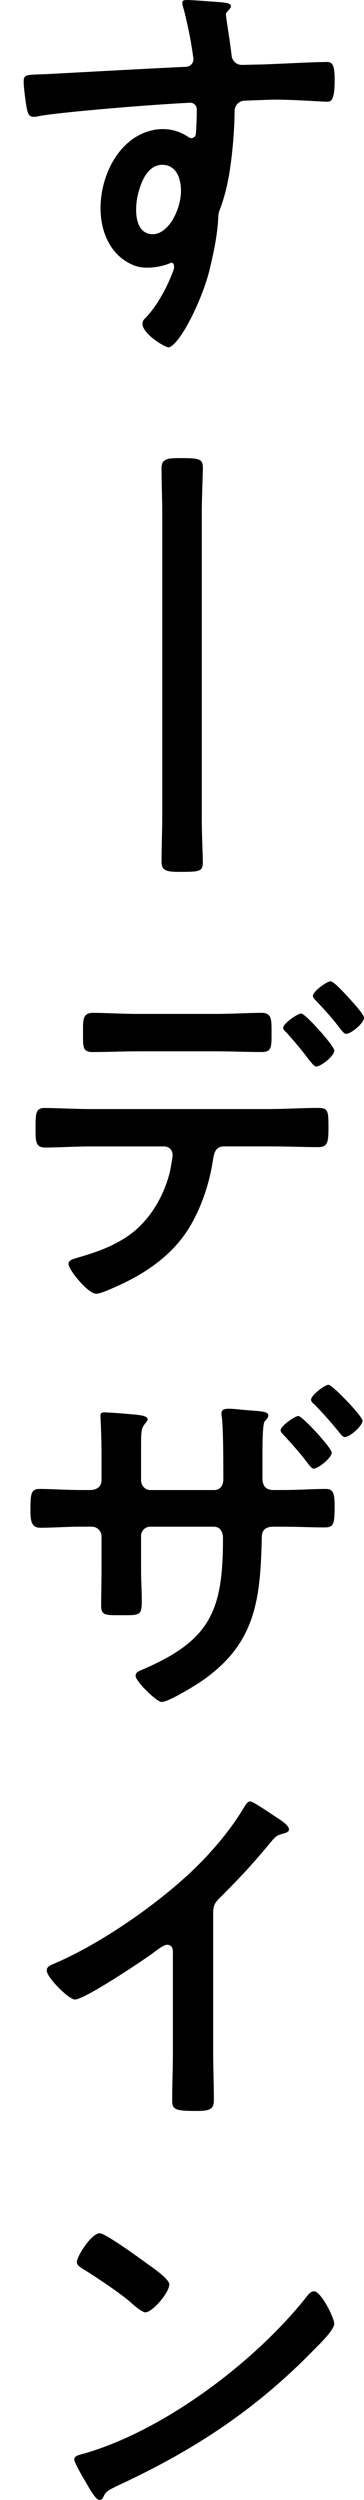
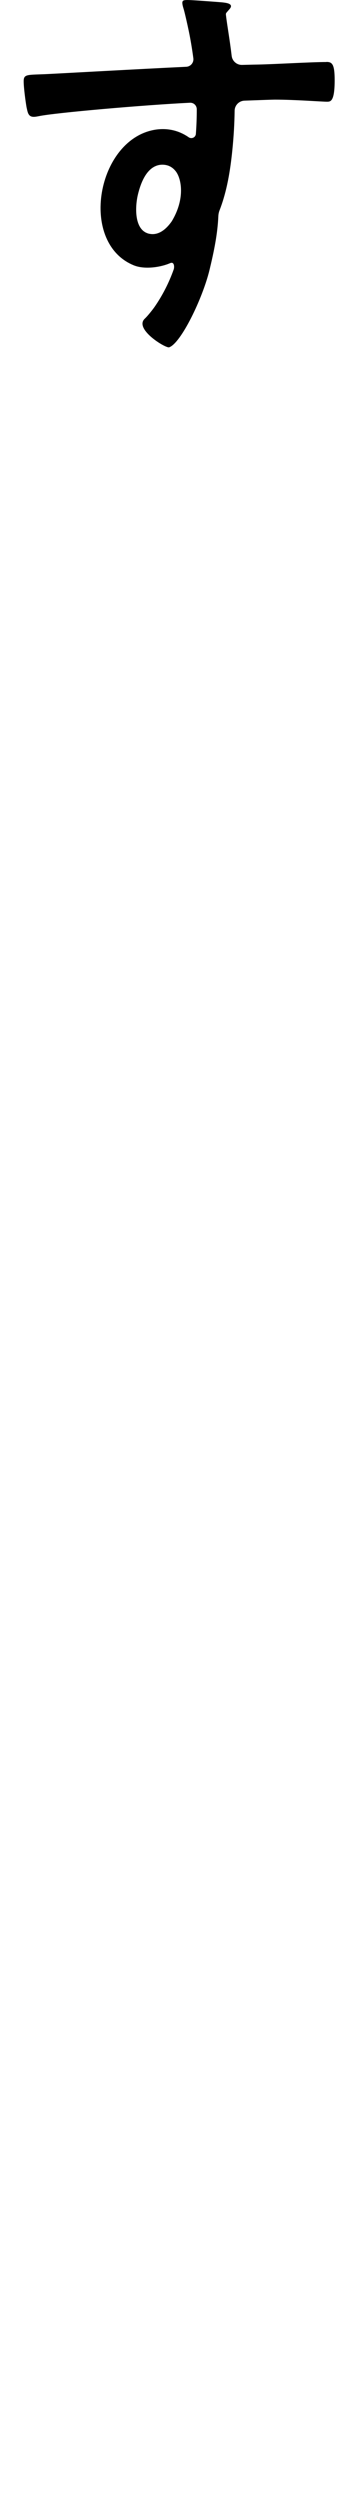
<svg xmlns="http://www.w3.org/2000/svg" id="_レイヤー_1のコピー" viewBox="0 0 117.02 802.98">
-   <path d="m87.3,356.21c4.9,0,9.79-.35,14.69-.35,3.38,0,3.61.58,3.61,6.18,0,4.78-.23,6.41-3.26,6.41-5.01,0-10.02-.23-15.04-.23h-15.27c-3.26,0-3.26,2.91-3.73,5.36-1.17,7.23-3.85,14.92-7.69,21.1-5.6,8.97-14.69,14.92-24.24,19-1.28.58-4.2,1.87-5.48,1.87-2.56,0-8.86-7.69-8.86-9.56,0-1.4,1.75-1.63,3.15-2.1,5.25-1.52,10.02-3.15,14.69-6.06,7.46-4.55,12.59-12.82,14.69-21.21.23-1.05.93-4.78.93-5.59,0-1.63-1.17-2.8-2.68-2.8h-23.66c-4.9,0-10.14.35-14.69.35-3.15,0-3.03-2.21-3.03-6.64s.12-6.06,2.91-6.06c4.08,0,9.67.35,14.8.35h58.16Zm-17.95-30.54c5.13,0,10.72-.35,14.69-.35,3.5,0,3.26,2.33,3.26,6.99,0,3.96,0,5.6-3.15,5.6-4.9,0-9.91-.23-14.8-.23h-24.83c-4.9,0-9.79.23-14.8.23-3.26,0-3.03-1.87-3.03-6.06s-.23-6.53,3.26-6.53c3.73,0,9.33.35,14.57.35h24.83Zm38.12,11.77c0,1.75-4.31,5.13-5.83,5.13-.58,0-1.4-1.05-2.45-2.33-2.21-3.03-4.66-5.83-7.11-8.63-.47-.35-1.05-.93-1.05-1.52,0-1.28,4.55-4.55,5.83-4.55s10.61,10.37,10.61,11.89Zm4.9-16.67c.93,1.05,4.66,5.01,4.66,6.18,0,1.63-4.2,5.13-5.71,5.13-.82,0-1.63-1.28-2.91-2.91-1.87-2.45-4.78-5.6-6.88-7.81-.47-.47-.93-.93-.93-1.51,0-1.4,4.43-4.66,5.71-4.66,1.05,0,5.13,4.55,6.06,5.6Z" />
-   <path d="m28.79,478.6c3.03,0,3.85-1.75,3.85-3.03v-7.93c0-6.53-.35-12.71-.35-12.82,0-.93.35-1.17,1.17-1.17,1.98,0,8.74.58,10.96.82.82.12,3.03.35,3.03,1.4,0,.47-.47.93-.7,1.28-1.52,1.75-1.4,2.68-1.4,10.26v8.04c0,1.63,1.28,3.15,2.91,3.15h20.63c1.63,0,2.91-1.17,2.91-3.5,0-4.2,0-16.32-.47-19.82-.12-.47-.12-.93-.12-1.4,0-1.05.82-1.4,2.45-1.4,1.52,0,3.96.35,7.23.58,3.03.23,5.36.35,5.36,1.52,0,.7-.35,1.05-1.17,1.98-.58.7-.7,5.83-.7,9.79v8.51c0,2.45,1.17,3.73,3.5,3.73h3.15c4.55,0,10.02-.35,13.64-.35,2.21,0,2.91.93,2.91,5.48,0,5.83-.35,6.88-3.15,6.88-4.55,0-8.98-.23-13.4-.23h-3.15c-3.73,0-3.73,2.45-3.73,3.96-.47,20.28-2.21,34.27-20.28,46.28-1.98,1.28-9.79,6.06-11.89,6.06-1.63,0-8.39-6.64-8.39-8.39,0-1.05.93-1.52,1.87-1.87,22.15-9.44,26.23-18.88,26.23-42.31,0-1.98-.82-3.73-3.03-3.73h-20.4c-1.63,0-2.91,1.4-2.91,2.91v11.19c0,3.15.23,6.41.23,9.67,0,5.01-.58,4.66-7.58,4.66-4.08,0-5.48,0-5.48-3.03,0-3.73.12-7.46.12-11.19v-11.07c0-1.75-1.4-3.15-3.15-3.15h-3.5c-4.31,0-8.74.35-13.05.35-2.8,0-3.15-2.21-3.15-5.36,0-5.6.12-7.11,3.03-7.11,3.38,0,8.51.35,13.17.35h2.8Zm77.86-12.01c0,1.63-4.31,5.13-5.83,5.13-.7,0-1.63-1.4-3.15-3.38-2.1-2.56-4.31-5.13-6.64-7.58-.35-.35-.82-.82-.82-1.4,0-1.28,4.55-4.55,5.71-4.55,1.28,0,10.72,10.26,10.72,11.77Zm9.91-10.26c0,1.63-4.08,5.25-5.71,5.25-.58,0-1.17-.7-1.52-1.17-2.45-3.03-5.48-6.53-8.28-9.33-.47-.35-1.05-.93-1.05-1.52,0-1.4,4.43-4.78,5.59-4.78,1.28,0,10.96,10.14,10.96,11.54Z" />
-   <path d="m68.53,659.26c0,5.13.23,10.26.23,15.27,0,3.15-1.52,3.5-5.83,3.5-6.41,0-7.58-.35-7.58-3.38,0-5.01.23-10.02.23-15.04v-31.7c0-.7.35-3.26-1.86-3.26-1.17,0-3.61,1.98-4.55,2.68-3.5,2.56-22.03,14.92-25.06,14.92-1.98,0-9.09-7.11-9.09-9.33,0-1.17,1.05-1.63,1.87-1.98,15.27-6.41,34.04-19.47,45.81-30.89,6.06-5.95,11.54-12.47,15.85-19.7.35-.58,1.05-1.75,1.87-1.75s4.43,2.45,7.93,4.78c1.28.82,4.55,2.8,4.55,4.2,0,.7-.58.93-1.17,1.17-2.56.7-2.91.82-4.55,2.8-5.6,6.76-9.79,11.31-15.97,17.48-1.75,1.75-2.68,2.56-2.68,5.25v44.99Z" />
-   <path d="m107.47,746.33c0,1.98-4.66,6.53-6.18,8.04-18.88,19.47-38.7,32.52-63.29,43.94-3.85,1.86-3.96,1.98-4.9,3.96-.23.47-.58.7-1.17.7-1.28,0-3.73-4.66-4.55-6.06-.7-1.17-3.5-5.83-3.5-6.99,0-1.28,2.1-1.52,3.61-1.98,25.76-7.58,54.9-29.61,71.45-50.71.47-.58,1.17-1.28,1.98-1.28,2.33,0,6.53,8.63,6.53,10.37Zm-60.15-19.23c1.51,1.05,7.11,4.9,7.11,6.64,0,2.68-5.48,8.98-7.69,8.98-.93,0-3.15-1.75-4.66-3.15-3.26-2.91-11.31-8.28-15.5-10.84-.93-.58-1.87-1.17-1.87-2.21,0-1.75,4.66-9.21,7.34-9.21,1.86,0,13.05,8.16,15.27,9.79Z" />
-   <path d="m64.86,262.33c0,5.36.35,12.94.35,14.45,0,3.15-.93,3.26-7.34,3.26-3.73,0-5.94-.12-5.94-3.15,0-4.9.23-9.79.23-14.57v-97.46c0-4.78-.23-9.67-.23-14.57,0-3.03,2.21-3.15,5.83-3.15,6.53,0,7.46.23,7.46,3.26,0,1.52-.35,9.56-.35,14.45v97.46Z" />
-   <path d="m104.93,19.92c-4.95,0-16.18.69-21.83.81-.4,0-2.19.04-5.29.12-1.69.04-3.13-1.22-3.33-2.9-.64-5.41-1.44-9.7-1.84-13.07-.08-.66.12-.74.38-1.06.63-.79,1.39-1.38,1.21-2.02-.21-.73-1.63-.89-2.42-1-.77-.11-9.06-.7-10.67-.77-2.08-.09-2.55.05-2.52.95.03.85.38,1.67.64,2.71.36,1.42.89,3.72,1.44,6.34.51,2.45,1.02,5.39,1.46,8.69.18,1.4-.87,2.66-2.28,2.73-13.39.62-42.76,2.27-45.59,2.38-5.64.23-6.68,0-6.68,2.3,0,1.96.58,6.34.92,8.29.35,1.5.46,3.11,2.3,3.11.58,0,1.15-.12,1.73-.23,5.17-1.08,33.59-3.57,48.5-4.3,1.23-.06,2.2.9,2.2,2.12,0,2.59-.09,5.24-.29,7.89-.09,1.14-1.37,1.73-2.31,1.08-2.9-2.01-6.43-3.04-10.51-2.47-18.94,2.78-25.05,36.33-7.12,43.61,3.34,1.36,8.44.69,11.69-.72,1.31-.57,1.4,1.26,1.12,2.04-1.52,4.26-3.58,8.33-6.2,12.1-.46.66-2.09,2.77-3.09,3.7-3.55,3.31,6.72,9.58,7.82,9.21,3.79-1.29,10.78-15.7,13-24.91,1.42-5.9,2.58-11.49,2.82-17.19.03-.66.16-1.31.4-1.92,2.41-6.2,3.44-12.86,4.08-19.07.48-4.68.71-8.96.76-12.9.02-1.75,1.42-3.18,3.17-3.24,5.55-.2,8.96-.33,9.76-.33,6.45,0,15.09.67,16.7.67,1.15,0,2.53.11,2.53-6.91,0-5.18-.81-5.87-2.65-5.87Zm-56.87,55.22c-5.05-1.02-4.66-8.79-3.72-12.67,1.77-7.31,4.92-9.6,7.97-9.54,1.85.04,3.24.85,4.28,2.25,1.79,2.47,2.9,8.8-1.35,15.88-2.3,3.32-4.8,4.55-7.17,4.07Z" />
+   <path d="m104.93,19.92c-4.95,0-16.18.69-21.83.81-.4,0-2.19.04-5.29.12-1.69.04-3.13-1.22-3.33-2.9-.64-5.41-1.44-9.7-1.84-13.07-.08-.66.12-.74.38-1.06.63-.79,1.39-1.38,1.21-2.02-.21-.73-1.63-.89-2.42-1-.77-.11-9.06-.7-10.67-.77-2.08-.09-2.55.05-2.52.95.03.85.38,1.67.64,2.71.36,1.42.89,3.72,1.44,6.34.51,2.45,1.02,5.39,1.46,8.69.18,1.4-.87,2.66-2.28,2.73-13.39.62-42.76,2.27-45.59,2.38-5.64.23-6.68,0-6.68,2.3,0,1.96.58,6.34.92,8.29.35,1.5.46,3.11,2.3,3.11.58,0,1.15-.12,1.73-.23,5.17-1.08,33.59-3.57,48.5-4.3,1.23-.06,2.2.9,2.2,2.12,0,2.59-.09,5.24-.29,7.89-.09,1.14-1.37,1.73-2.31,1.08-2.9-2.01-6.43-3.04-10.51-2.47-18.94,2.78-25.05,36.33-7.12,43.61,3.34,1.36,8.44.69,11.69-.72,1.31-.57,1.4,1.26,1.12,2.04-1.52,4.26-3.58,8.33-6.2,12.1-.46.66-2.09,2.77-3.09,3.7-3.55,3.31,6.72,9.58,7.82,9.21,3.79-1.29,10.78-15.7,13-24.91,1.42-5.9,2.58-11.49,2.82-17.19.03-.66.16-1.31.4-1.92,2.41-6.2,3.44-12.86,4.08-19.07.48-4.68.71-8.96.76-12.9.02-1.75,1.42-3.18,3.17-3.24,5.55-.2,8.96-.33,9.76-.33,6.45,0,15.09.67,16.7.67,1.15,0,2.53.11,2.53-6.91,0-5.18-.81-5.87-2.65-5.87m-56.87,55.22c-5.05-1.02-4.66-8.79-3.72-12.67,1.77-7.31,4.92-9.6,7.97-9.54,1.85.04,3.24.85,4.28,2.25,1.79,2.47,2.9,8.8-1.35,15.88-2.3,3.32-4.8,4.55-7.17,4.07Z" />
</svg>